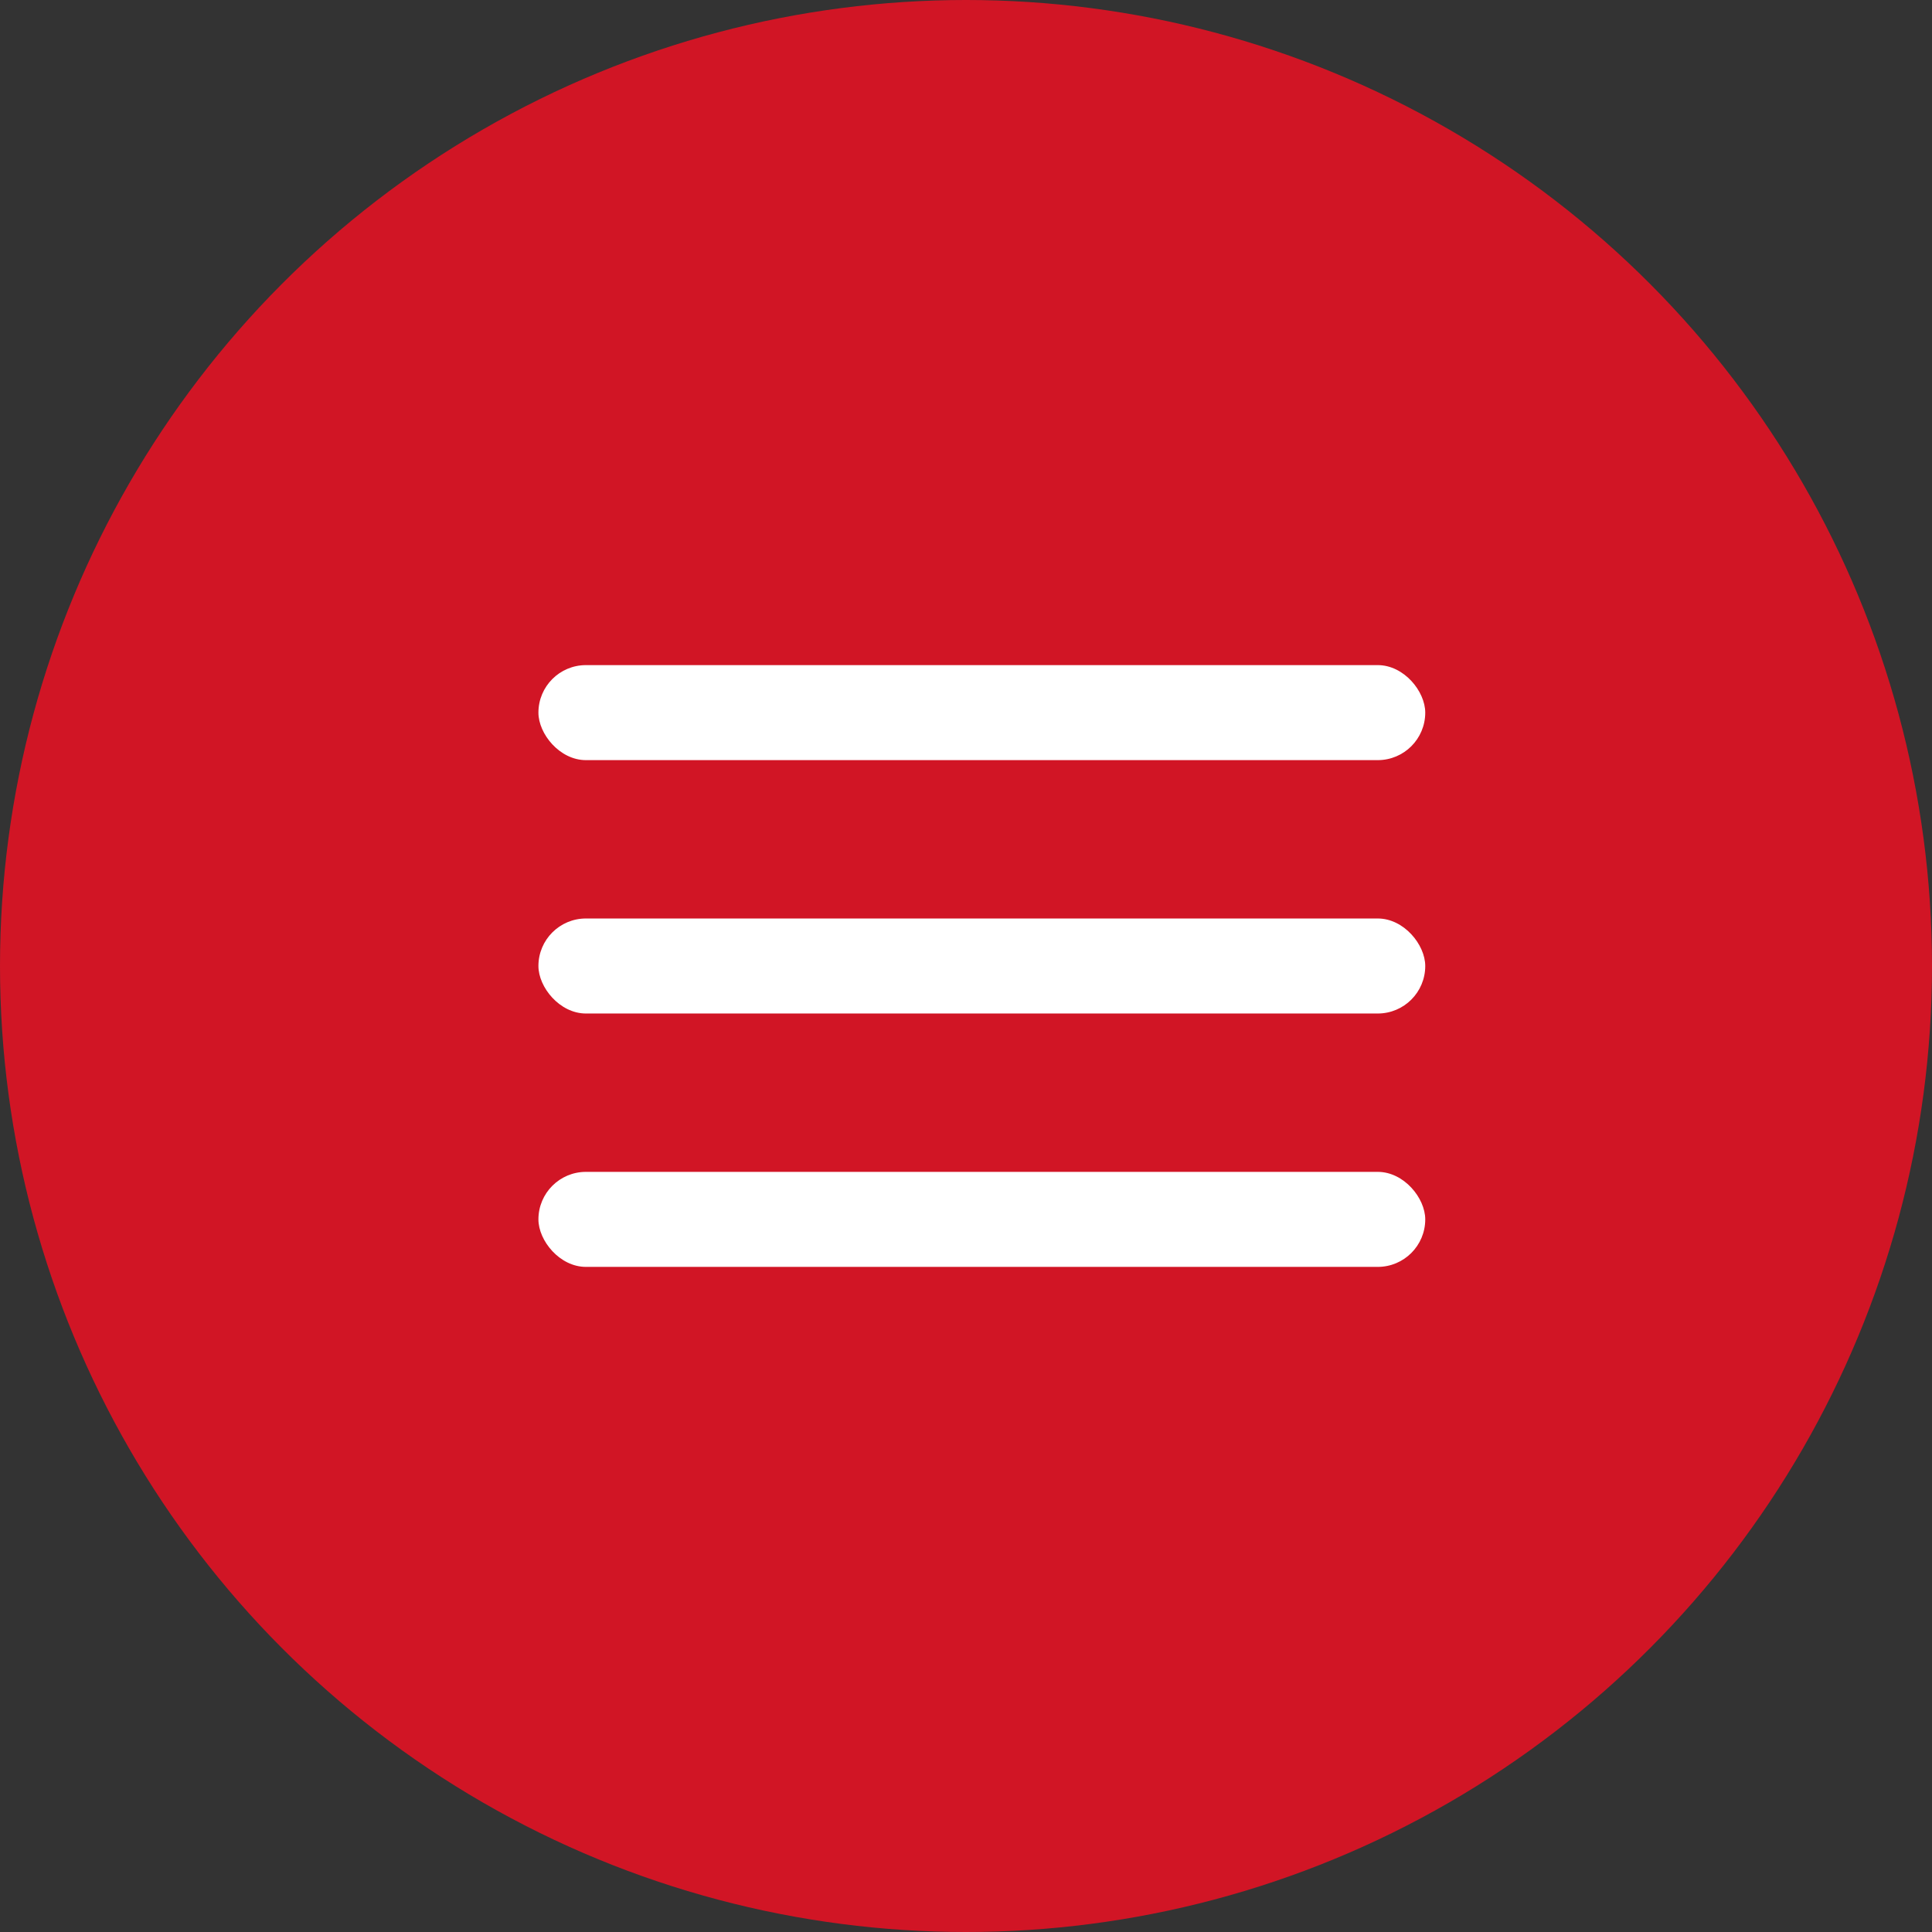
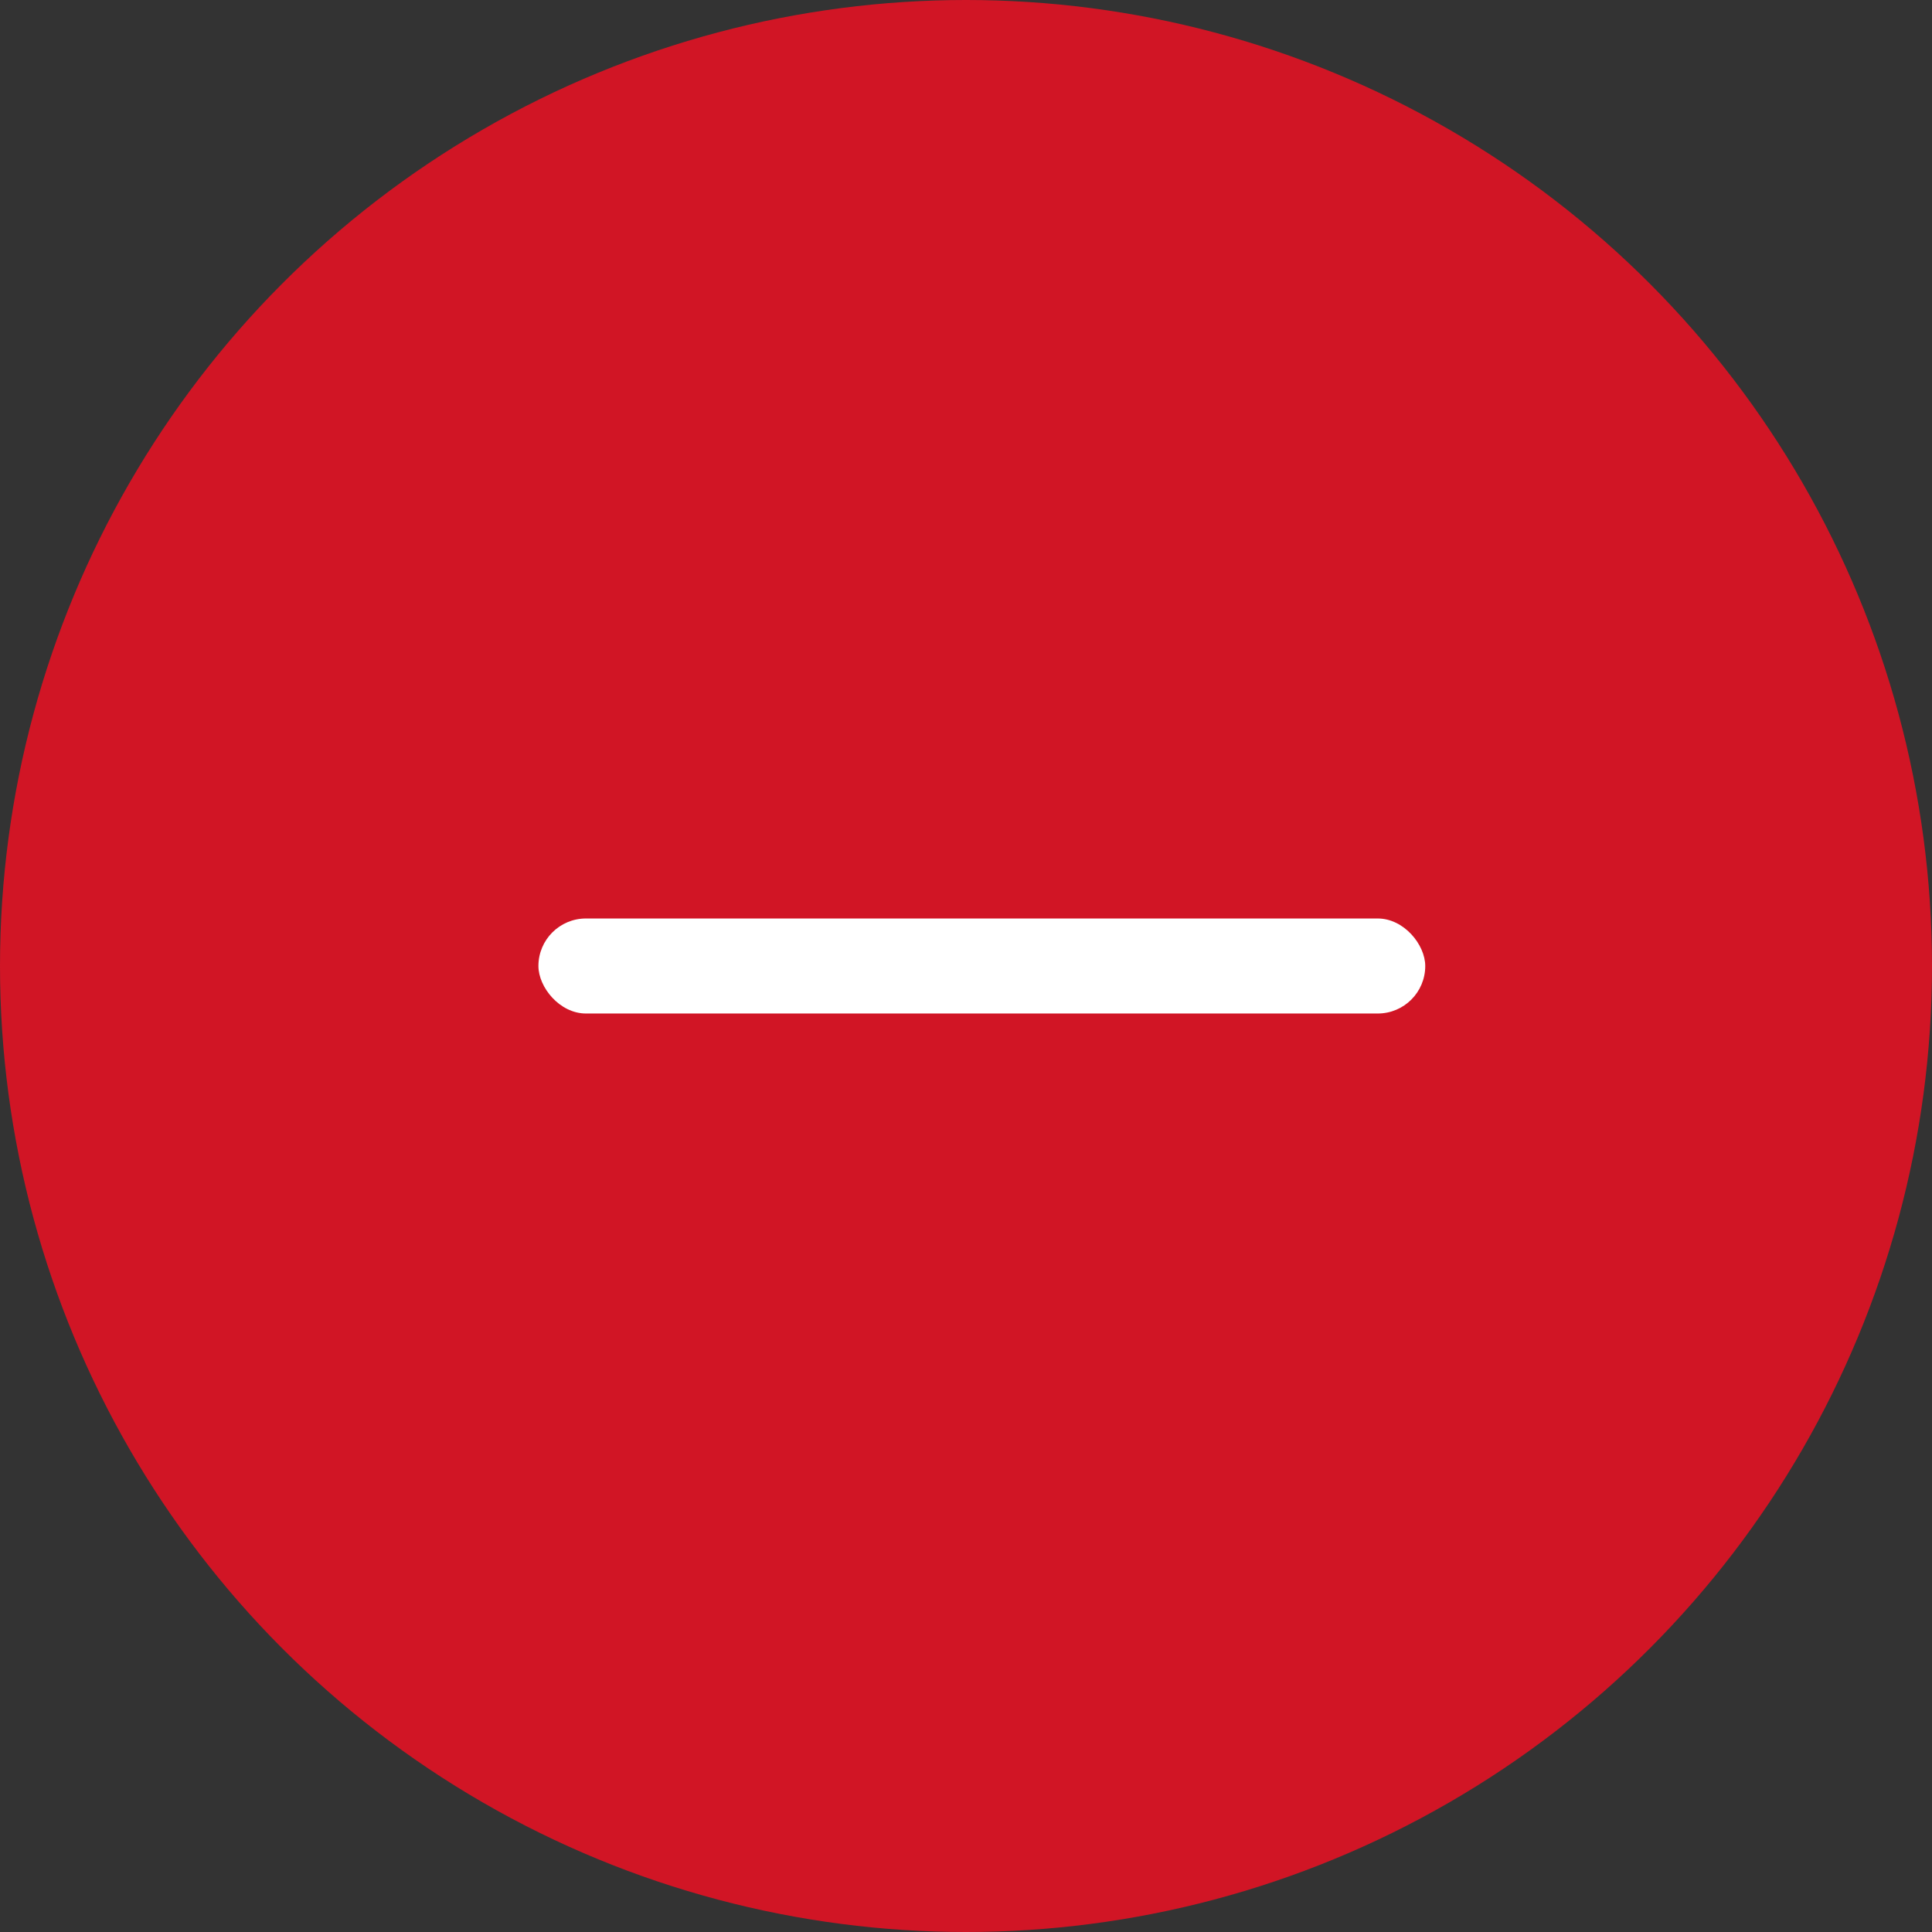
<svg xmlns="http://www.w3.org/2000/svg" width="61" height="61" viewBox="0 0 61 61">
  <rect x="0" y="0" width="61" height="61" fill="#333333" stroke="none" />
  <g id="Menu_Icon" data-name="Menu Icon" transform="translate(-236 -14573)">
    <circle id="Oval" cx="30.5" cy="30.5" r="30.5" transform="translate(236 14573)" fill="#d11525" />
    <g id="Group" transform="translate(253 14594)">
-       <rect id="Rectangle" width="28" height="3" rx="1.5" fill="#fff" />
      <rect id="Rectangle-2" data-name="Rectangle" width="28" height="3" rx="1.5" transform="translate(0 8)" fill="#fff" />
-       <rect id="Rectangle-3" data-name="Rectangle" width="28" height="3" rx="1.5" transform="translate(0 16)" fill="#fff" />
    </g>
  </g>
</svg>